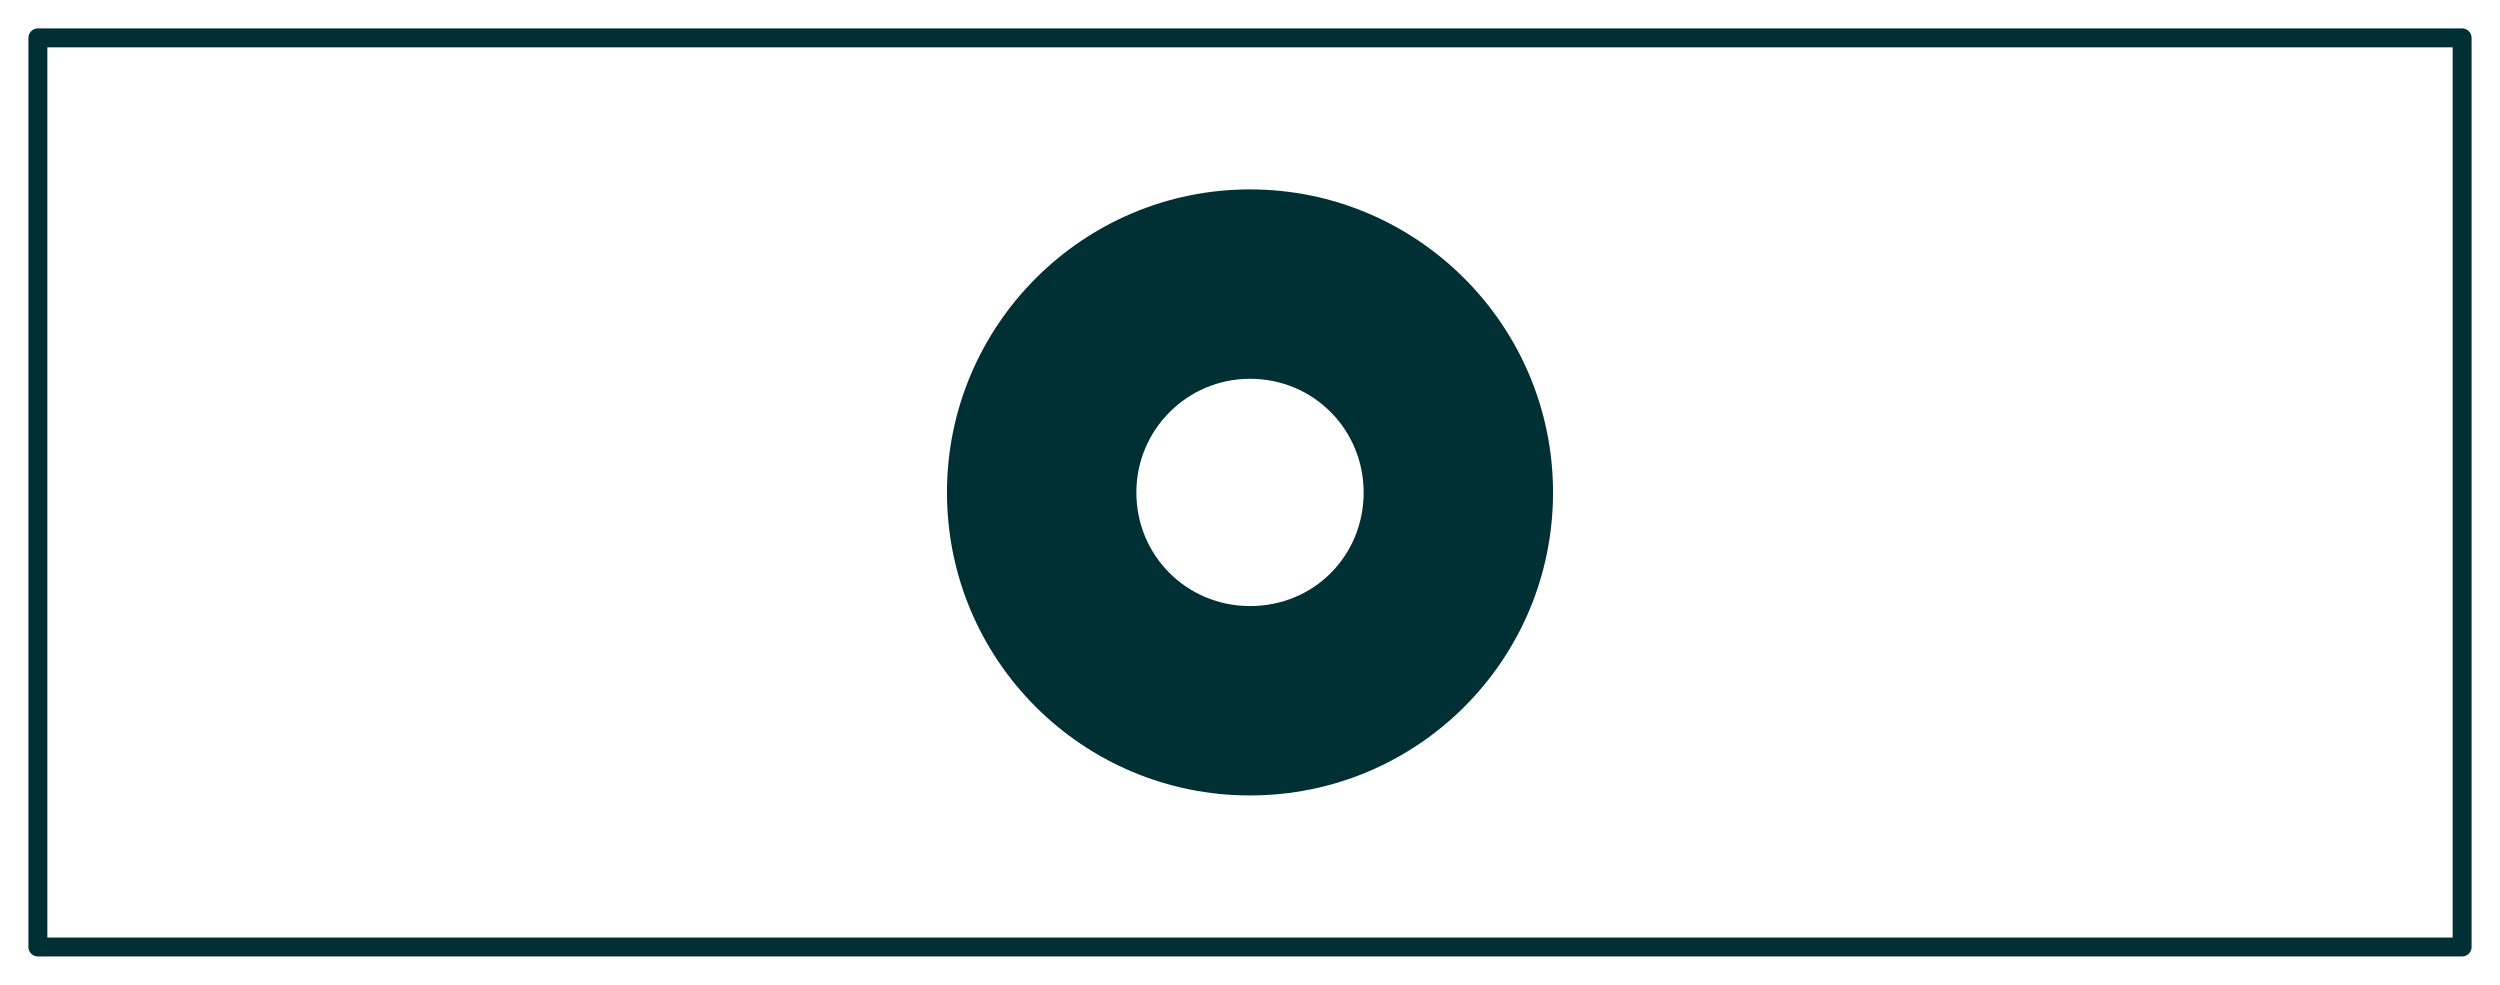
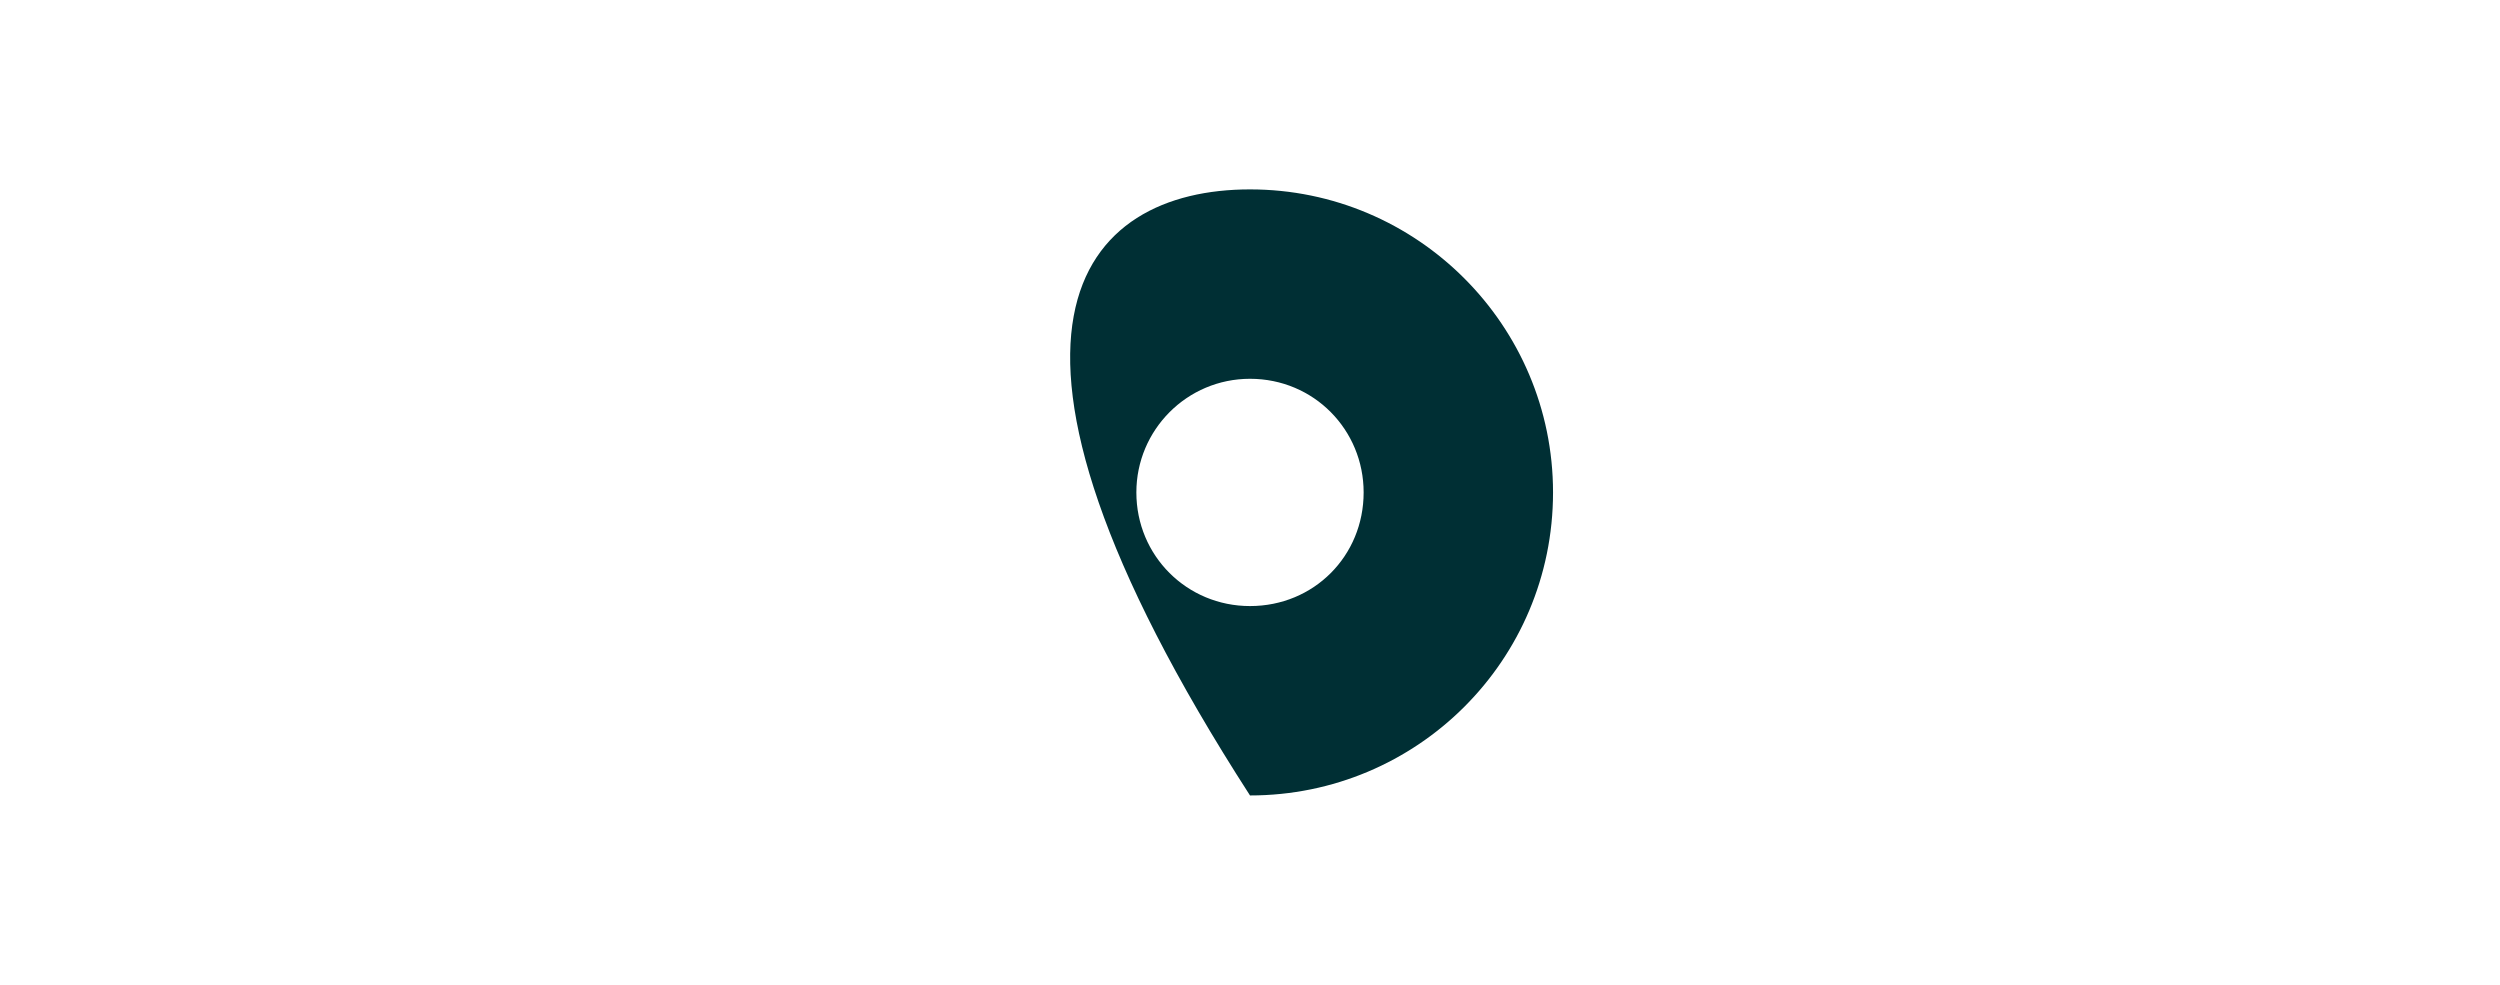
<svg xmlns="http://www.w3.org/2000/svg" width="66px" height="26px" viewBox="0 0 66 26" version="1.1">
  <title>O</title>
  <desc>Created with Sketch.</desc>
  <g id="GRAPHIC-SYSTEM" stroke="none" stroke-width="1" fill="none" fill-rule="evenodd">
    <g transform="translate(-245, -3743)" id="Single_layouts">
      <g transform="translate(0, 2921)">
        <g id="tab" transform="translate(56, 807)">
          <g id="O" transform="translate(190, 16)">
-             <rect id="Rectangle-Copy-3" stroke="#002F34" stroke-width="0.5" stroke-linecap="round" stroke-linejoin="round" x="0" y="0" width="64" height="24" />
-             <path d="M32,15 C33.689,15 35,13.675 35,12 C35,10.35 33.689,9 32,9 C30.336,9 29,10.35 29,12 C29,13.675 30.336,15 32,15 Z M32,20 C27.588,20 24,16.435 24,12 C24,7.588 27.588,4 32,4 C36.412,4 40,7.588 40,12 C40,16.435 36.412,20 32,20 Z" id="Fill-2-Copy-11" fill="#002F34" />
+             <path d="M32,15 C33.689,15 35,13.675 35,12 C35,10.35 33.689,9 32,9 C30.336,9 29,10.35 29,12 C29,13.675 30.336,15 32,15 Z M32,20 C24,7.588 27.588,4 32,4 C36.412,4 40,7.588 40,12 C40,16.435 36.412,20 32,20 Z" id="Fill-2-Copy-11" fill="#002F34" />
          </g>
        </g>
      </g>
    </g>
  </g>
</svg>